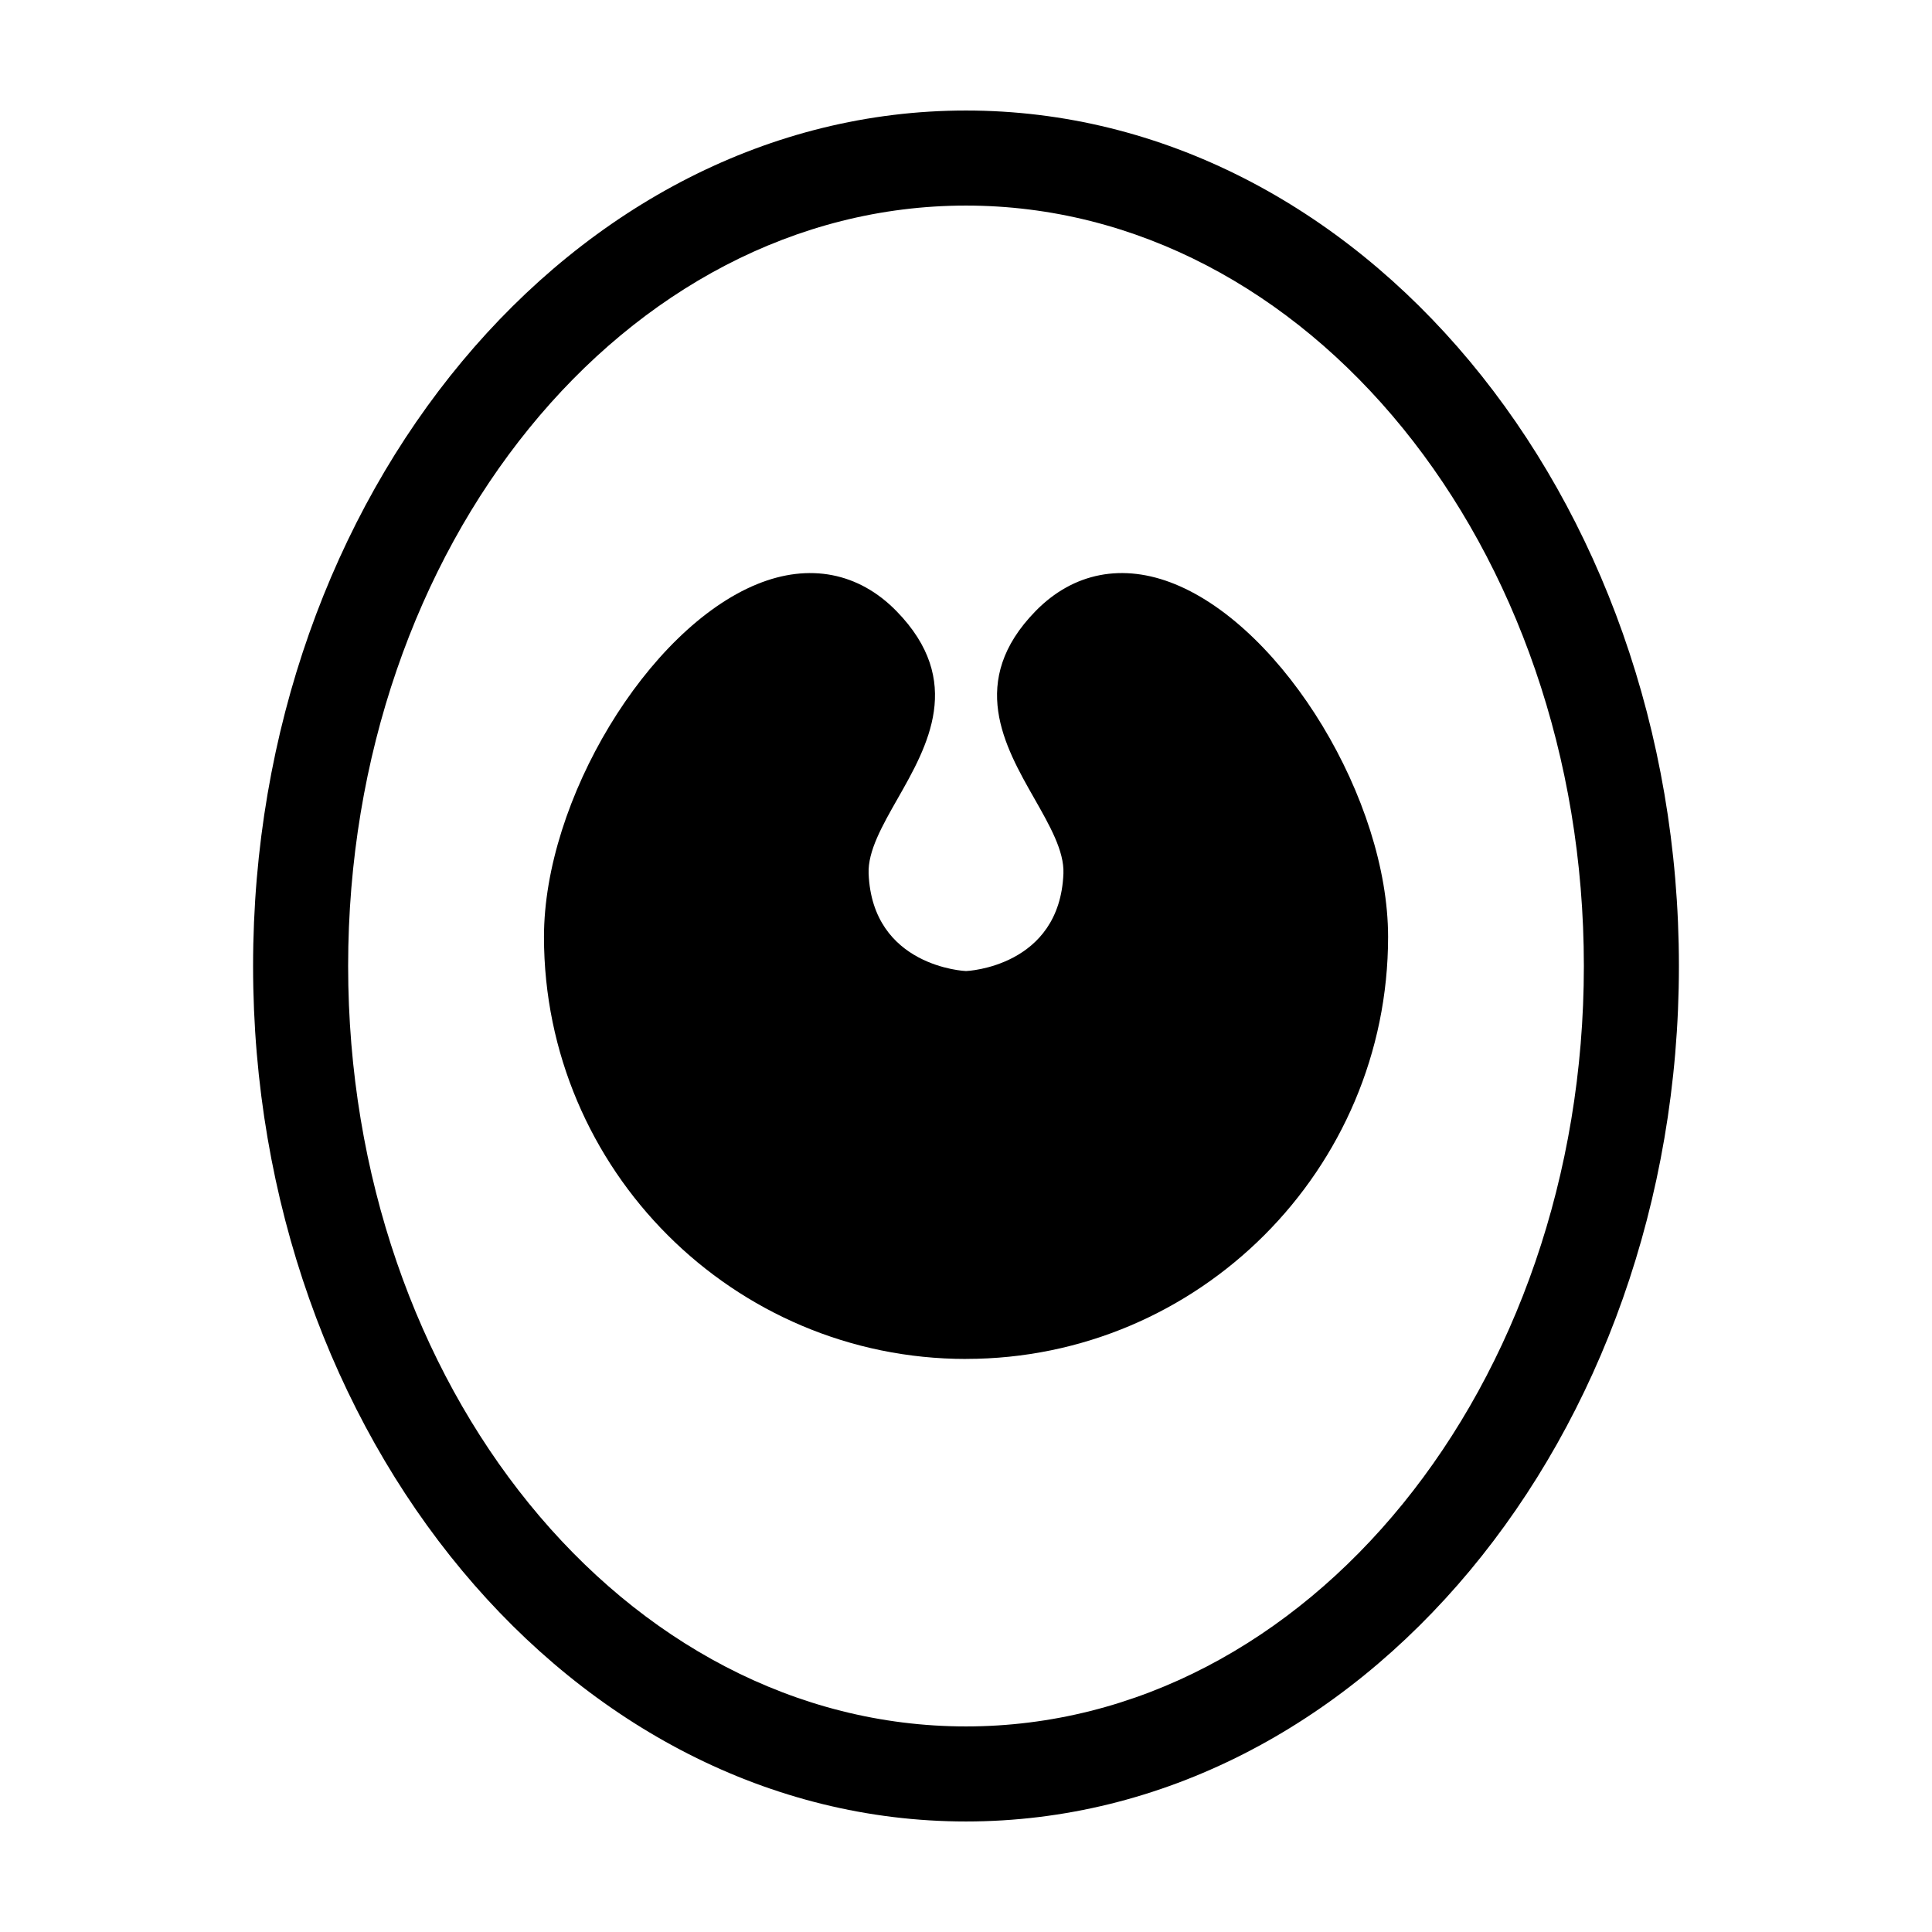
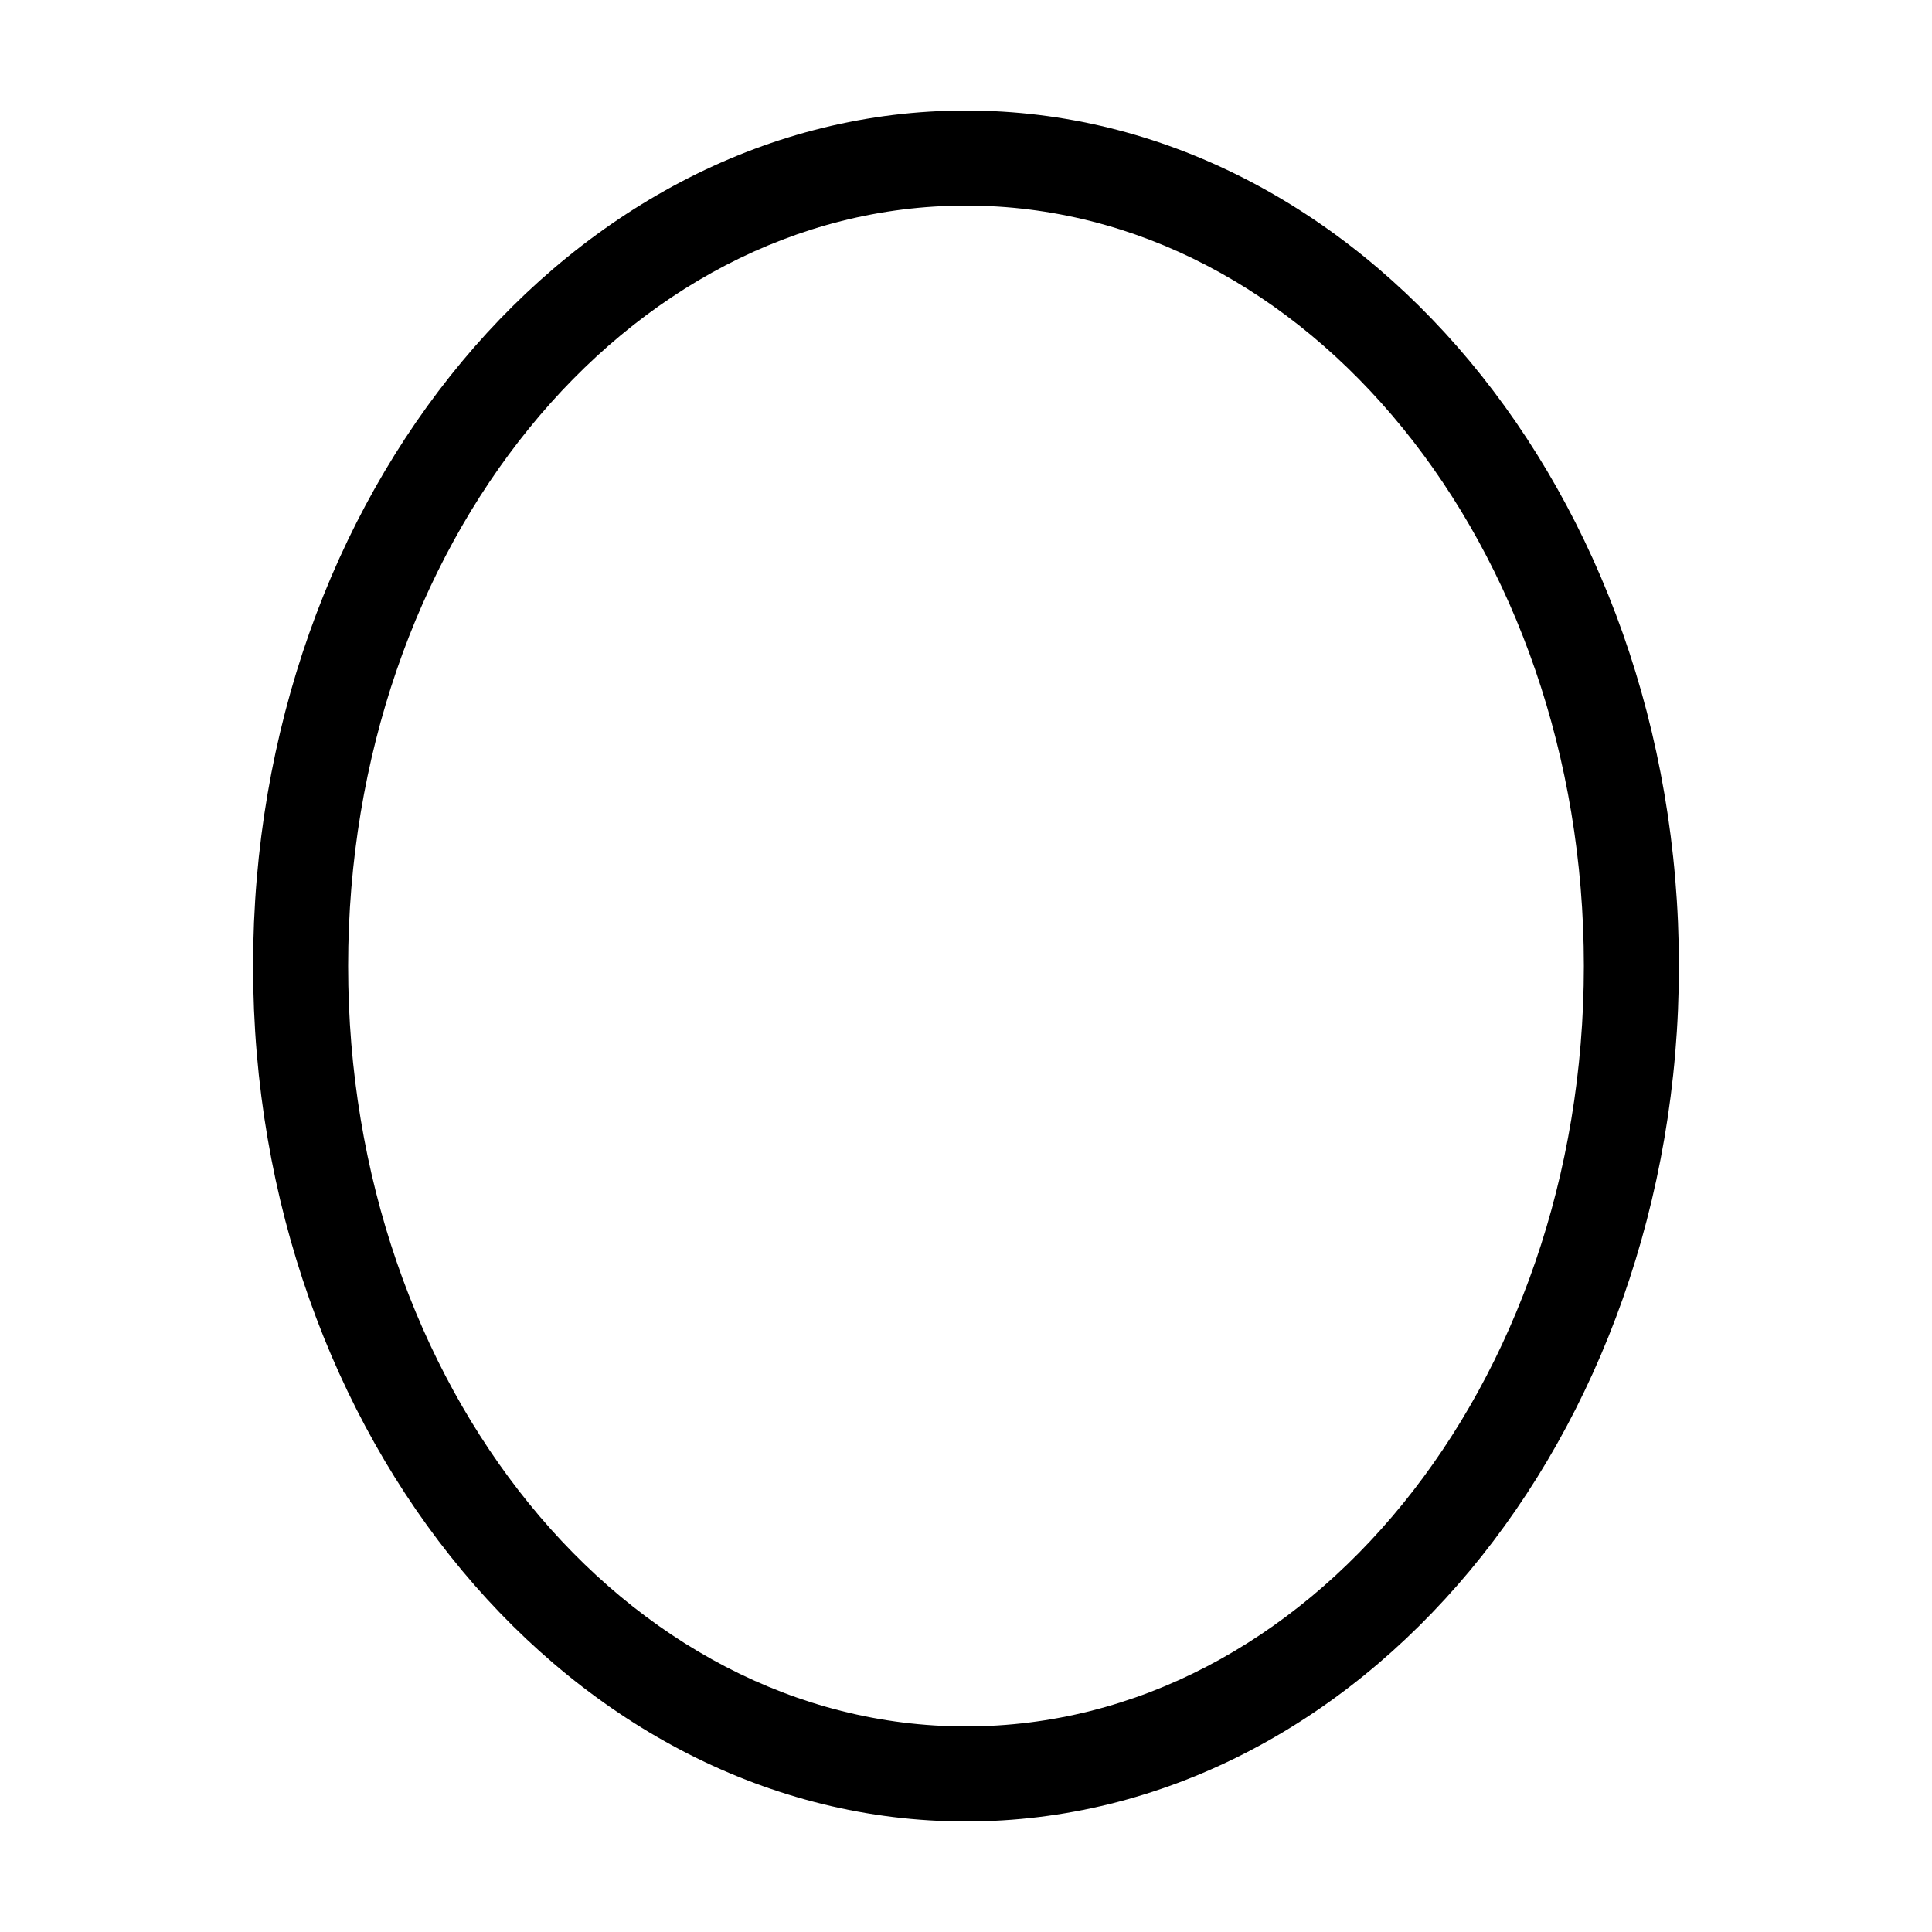
<svg xmlns="http://www.w3.org/2000/svg" fill="#000000" width="800px" height="800px" version="1.1" viewBox="144 144 512 512">
  <g>
    <path d="m400 198.48c90.43 0 163.74 90.227 163.74 201.52s-73.312 201.52-163.74 201.52c-90.43 0-163.74-90.227-163.74-201.52s73.309-201.52 163.74-201.52m0-25.191c-104.18 0-188.93 101.7-188.93 226.71 0 125.01 84.75 226.71 188.93 226.71 104.18 0 188.93-101.7 188.93-226.71-0.004-125.01-84.754-226.71-188.93-226.71z" />
-     <path d="m455.37 298.8c-13.805-5.629-26.918-3.098-36.934 7.148-18.07 18.484-8.23 35.777-0.316 49.676 4.074 7.168 7.93 13.93 7.699 19.855-0.969 24.754-25.562 25.859-25.809 25.859-0.246 0-24.848-1.109-25.816-25.859-0.23-5.914 3.621-12.68 7.699-19.844 7.91-13.895 17.758-31.195-0.316-49.68-10.016-10.254-23.137-12.781-36.93-7.148-29.039 11.828-56.488 57.262-56.488 93.48 0 61.672 50.176 111.85 111.85 111.85v-0.012c61.672 0 111.85-50.18 111.85-111.85-0.012-36.211-27.461-81.645-56.492-93.477z" />
  </g>
</svg>